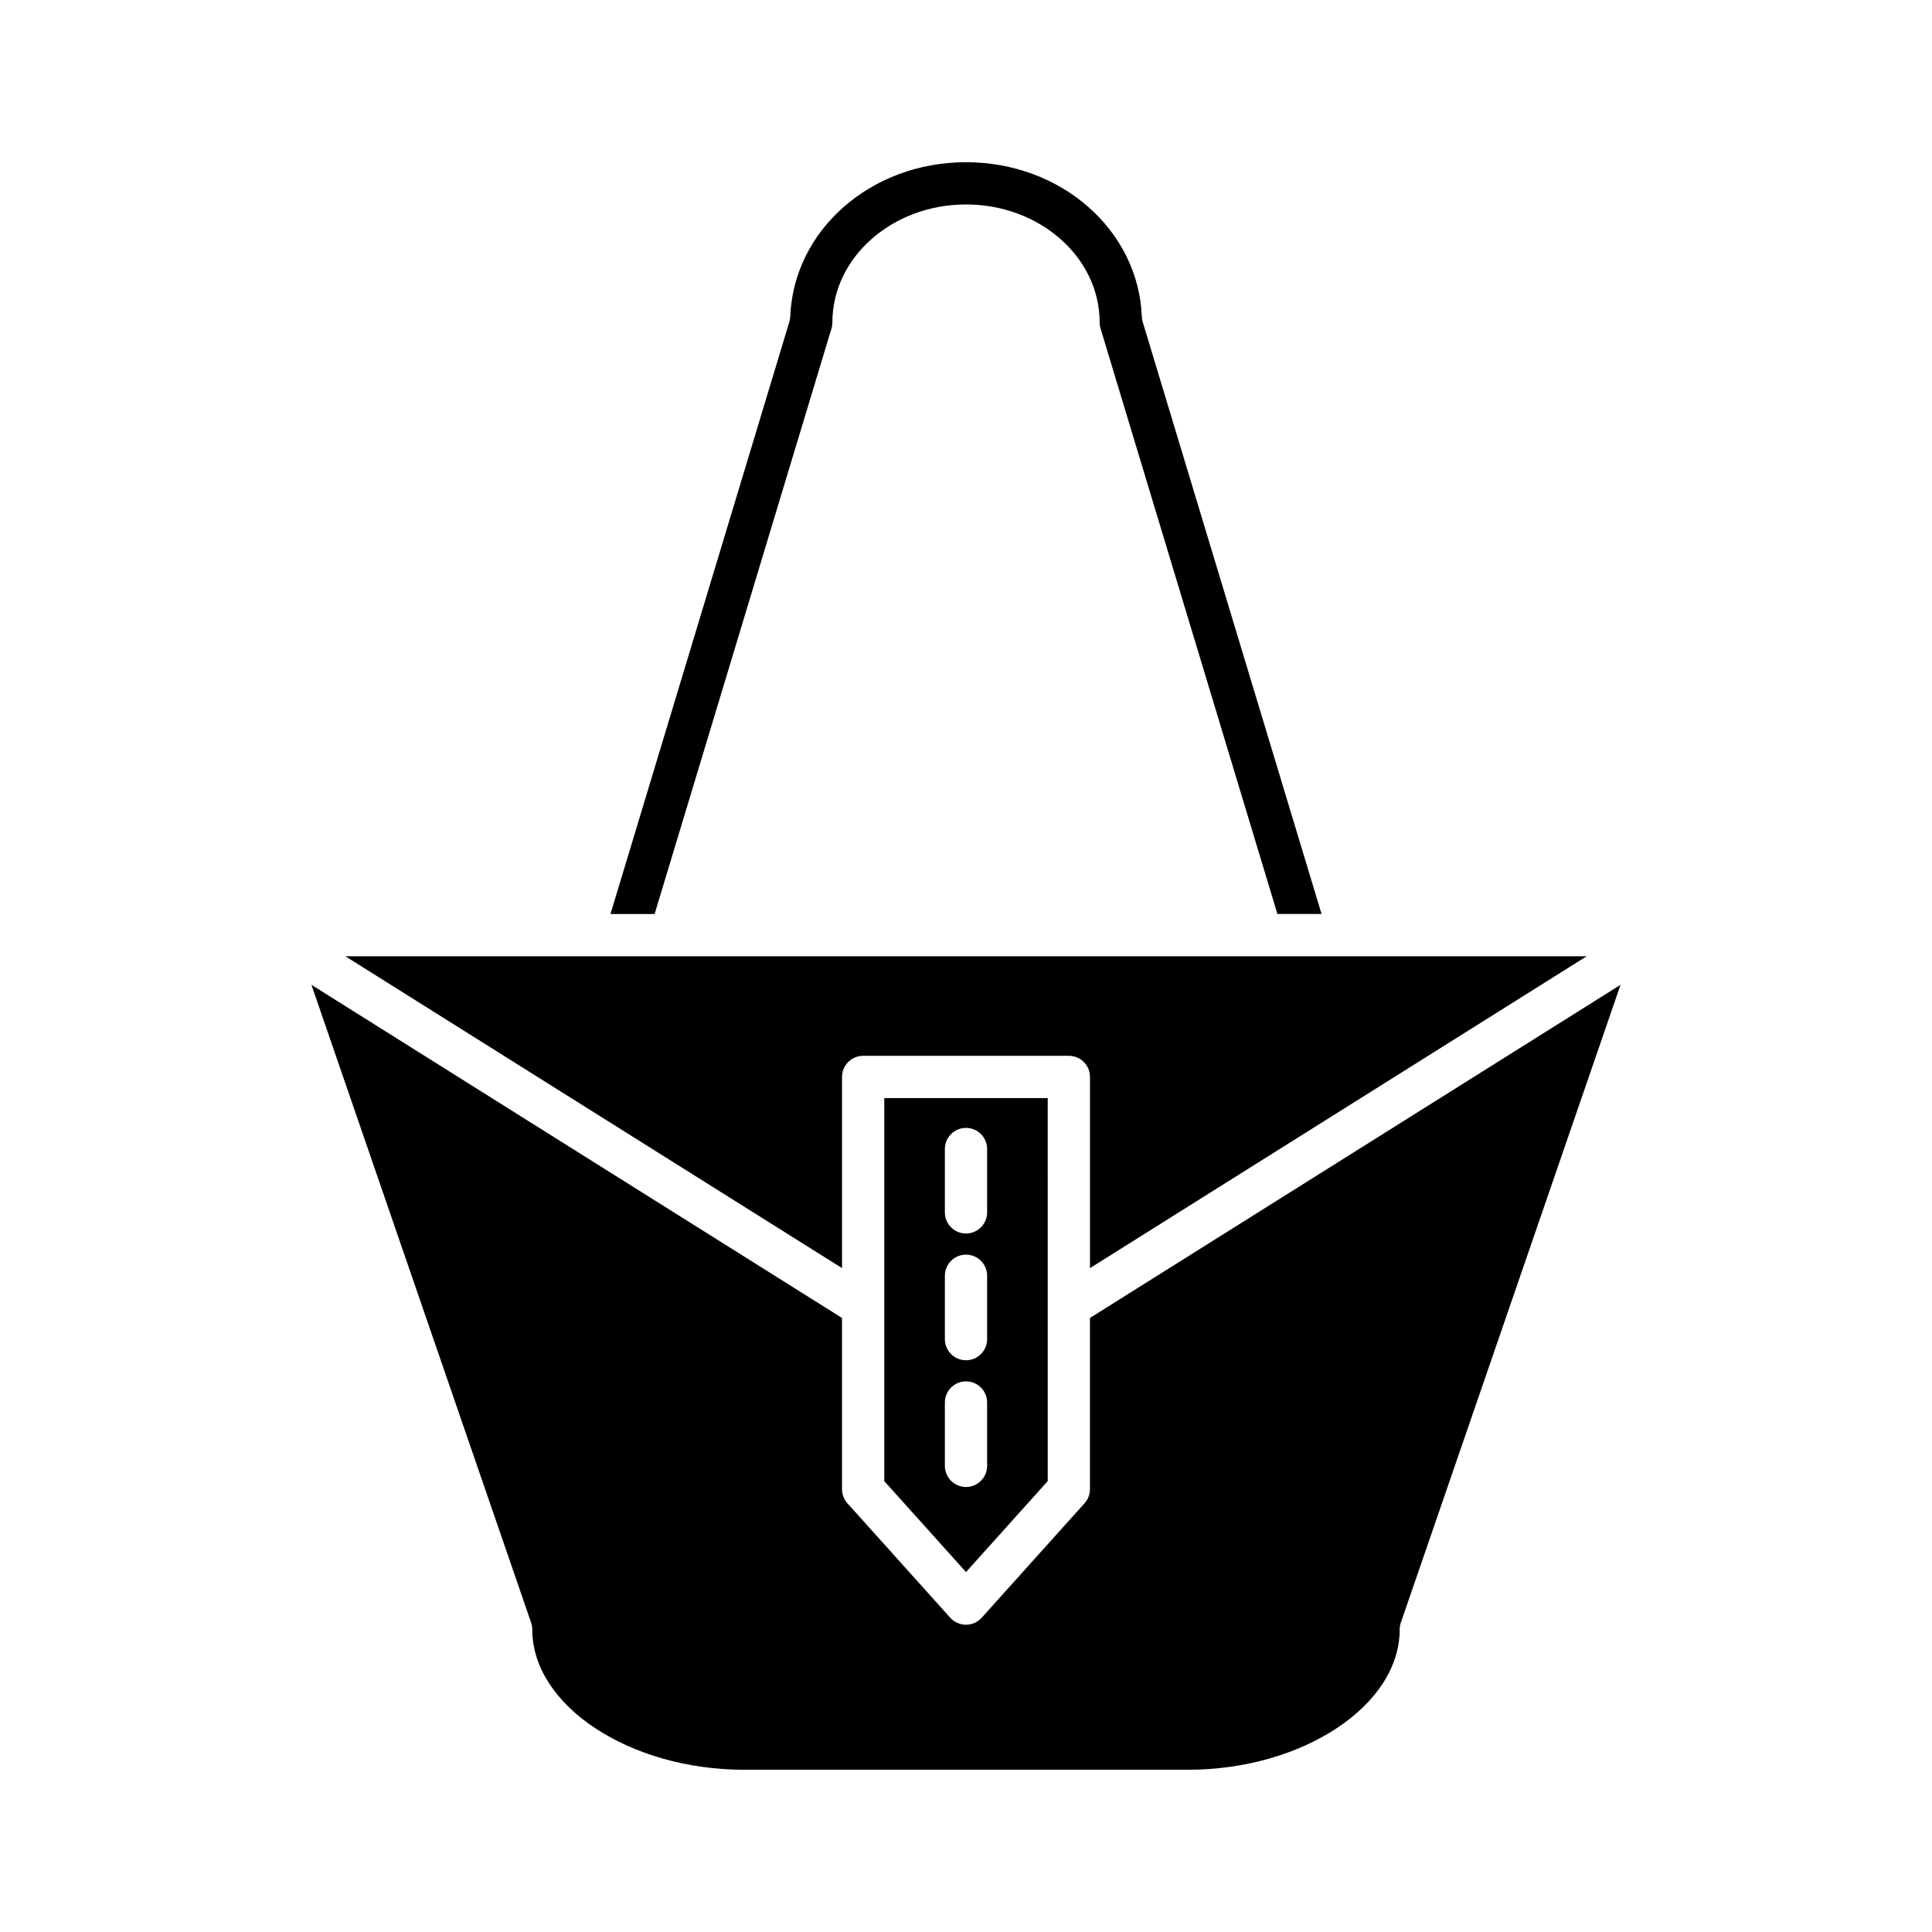
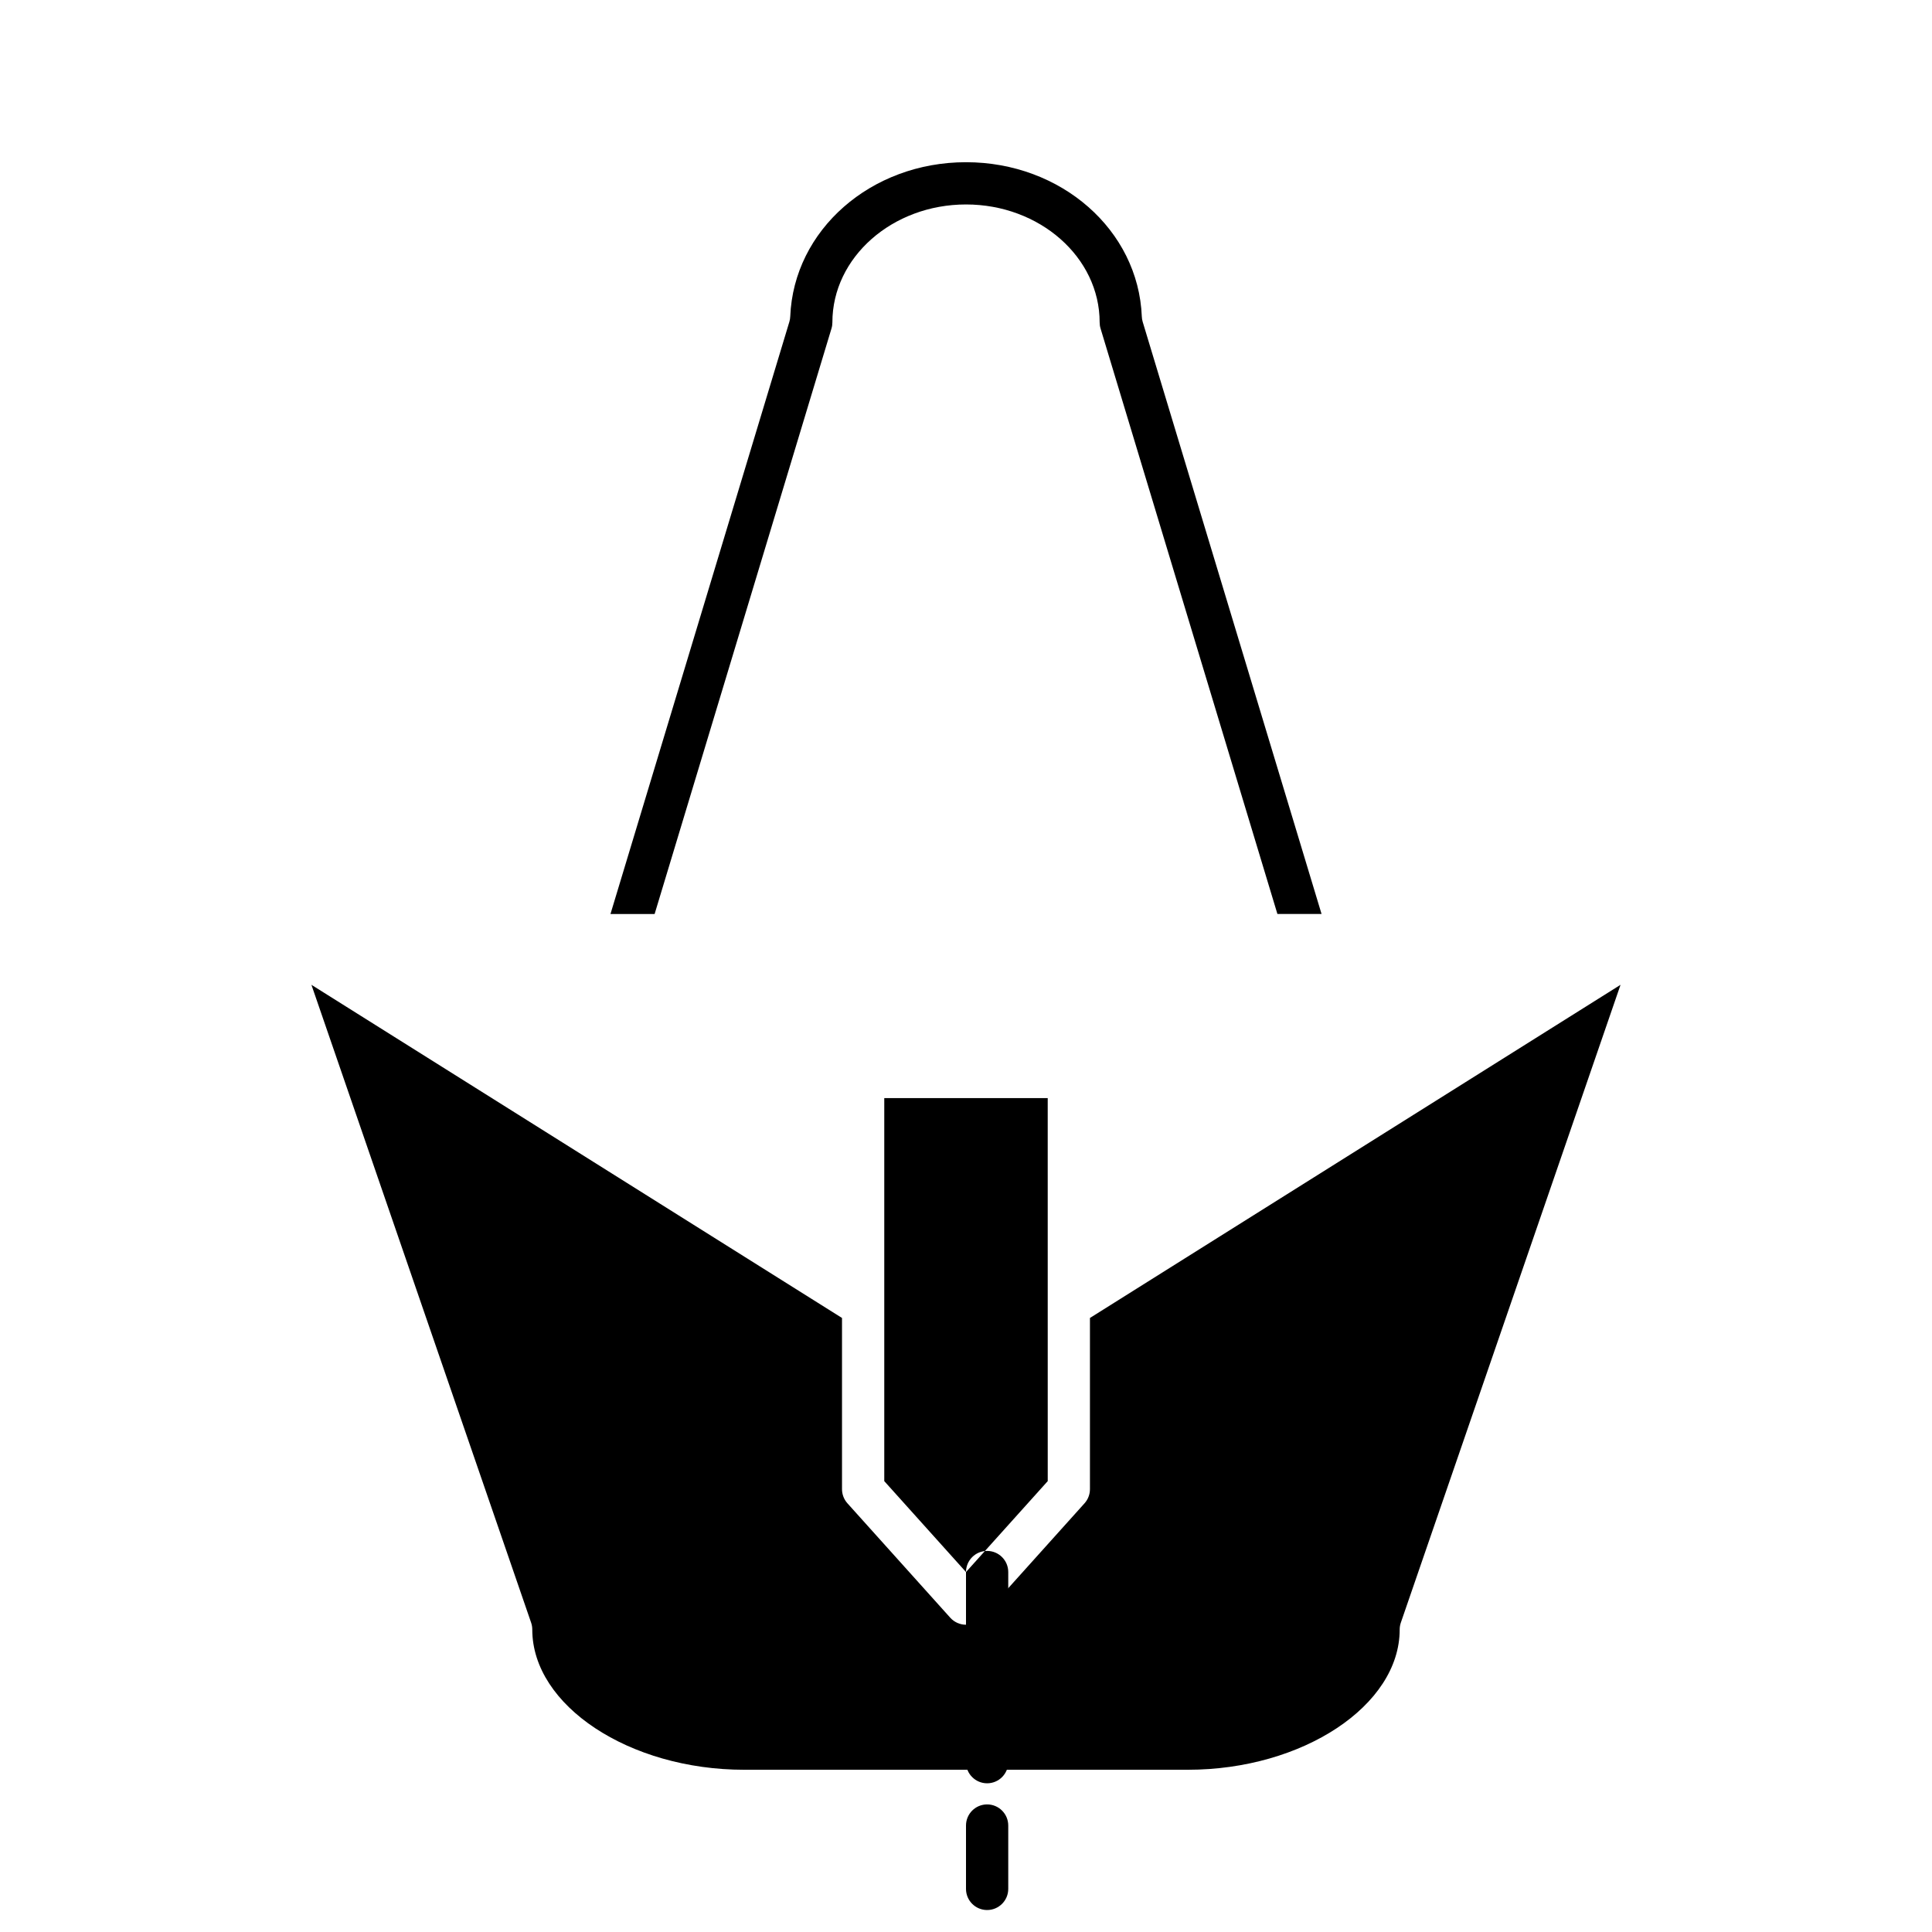
<svg xmlns="http://www.w3.org/2000/svg" fill="#000000" width="800px" height="800px" version="1.1" viewBox="144 144 512 512">
  <g>
-     <path d="m400 560.61 21.66-24.098-0.004-101.51h-43.316v101.51zm-5.598-112.11c0-3.09 2.508-5.598 5.598-5.598s5.598 2.508 5.598 5.598v16.793c0 3.09-2.508 5.598-5.598 5.598s-5.598-2.508-5.598-5.598zm0 33.59c0-3.09 2.508-5.598 5.598-5.598s5.598 2.508 5.598 5.598v16.793c0 3.09-2.508 5.598-5.598 5.598s-5.598-2.508-5.598-5.598zm0 33.586c0-3.09 2.508-5.598 5.598-5.598s5.598 2.508 5.598 5.598v16.793c0 3.09-2.508 5.598-5.598 5.598s-5.598-2.508-5.598-5.598z" />
+     <path d="m400 560.61 21.66-24.098-0.004-101.51h-43.316v101.51zc0-3.09 2.508-5.598 5.598-5.598s5.598 2.508 5.598 5.598v16.793c0 3.09-2.508 5.598-5.598 5.598s-5.598-2.508-5.598-5.598zm0 33.59c0-3.09 2.508-5.598 5.598-5.598s5.598 2.508 5.598 5.598v16.793c0 3.09-2.508 5.598-5.598 5.598s-5.598-2.508-5.598-5.598zm0 33.586c0-3.09 2.508-5.598 5.598-5.598s5.598 2.508 5.598 5.598v16.793c0 3.09-2.508 5.598-5.598 5.598s-5.598-2.508-5.598-5.598z" />
    <path d="m364.59 229.43c0-17.23 15.887-31.246 35.414-31.246s35.414 14.016 35.414 31.246c0 0.555 0.078 1.098 0.238 1.617l46.871 155.17h11.699l-47.406-156.94c-0.137-0.453-0.215-0.922-0.23-1.398-0.918-22.926-21.375-40.891-46.586-40.891s-45.672 17.965-46.582 40.895c-0.016 0.473-0.094 0.941-0.234 1.398l-47.406 156.94h11.699l46.871-155.17c0.16-0.523 0.238-1.066 0.238-1.621z" />
-     <path d="m298.24 397.42-0.02-0.004h-62.703l131.63 82.648v-50.664c0-3.09 2.508-5.598 5.598-5.598h54.516c3.09 0 5.598 2.508 5.598 5.598v50.664l131.63-82.648h-86.105l-0.02 0.004-0.016-0.004h-180.09z" />
    <path d="m514.93 575.85c0-0.621 0.105-1.234 0.305-1.824l58.223-169.04-140.61 88.289v45.371c0 1.379-0.512 2.715-1.434 3.742l-27.258 30.328c-1.059 1.18-2.574 1.855-4.16 1.855-1.59 0-3.102-0.676-4.164-1.855l-27.258-30.328c-0.922-1.027-1.434-2.363-1.434-3.742v-45.371l-140.61-88.289 58.223 169.04c0.203 0.586 0.305 1.203 0.305 1.824 0 20.141 25.715 37.156 56.152 37.156h117.57c30.438 0 56.152-17.016 56.152-37.156z" />
  </g>
</svg>